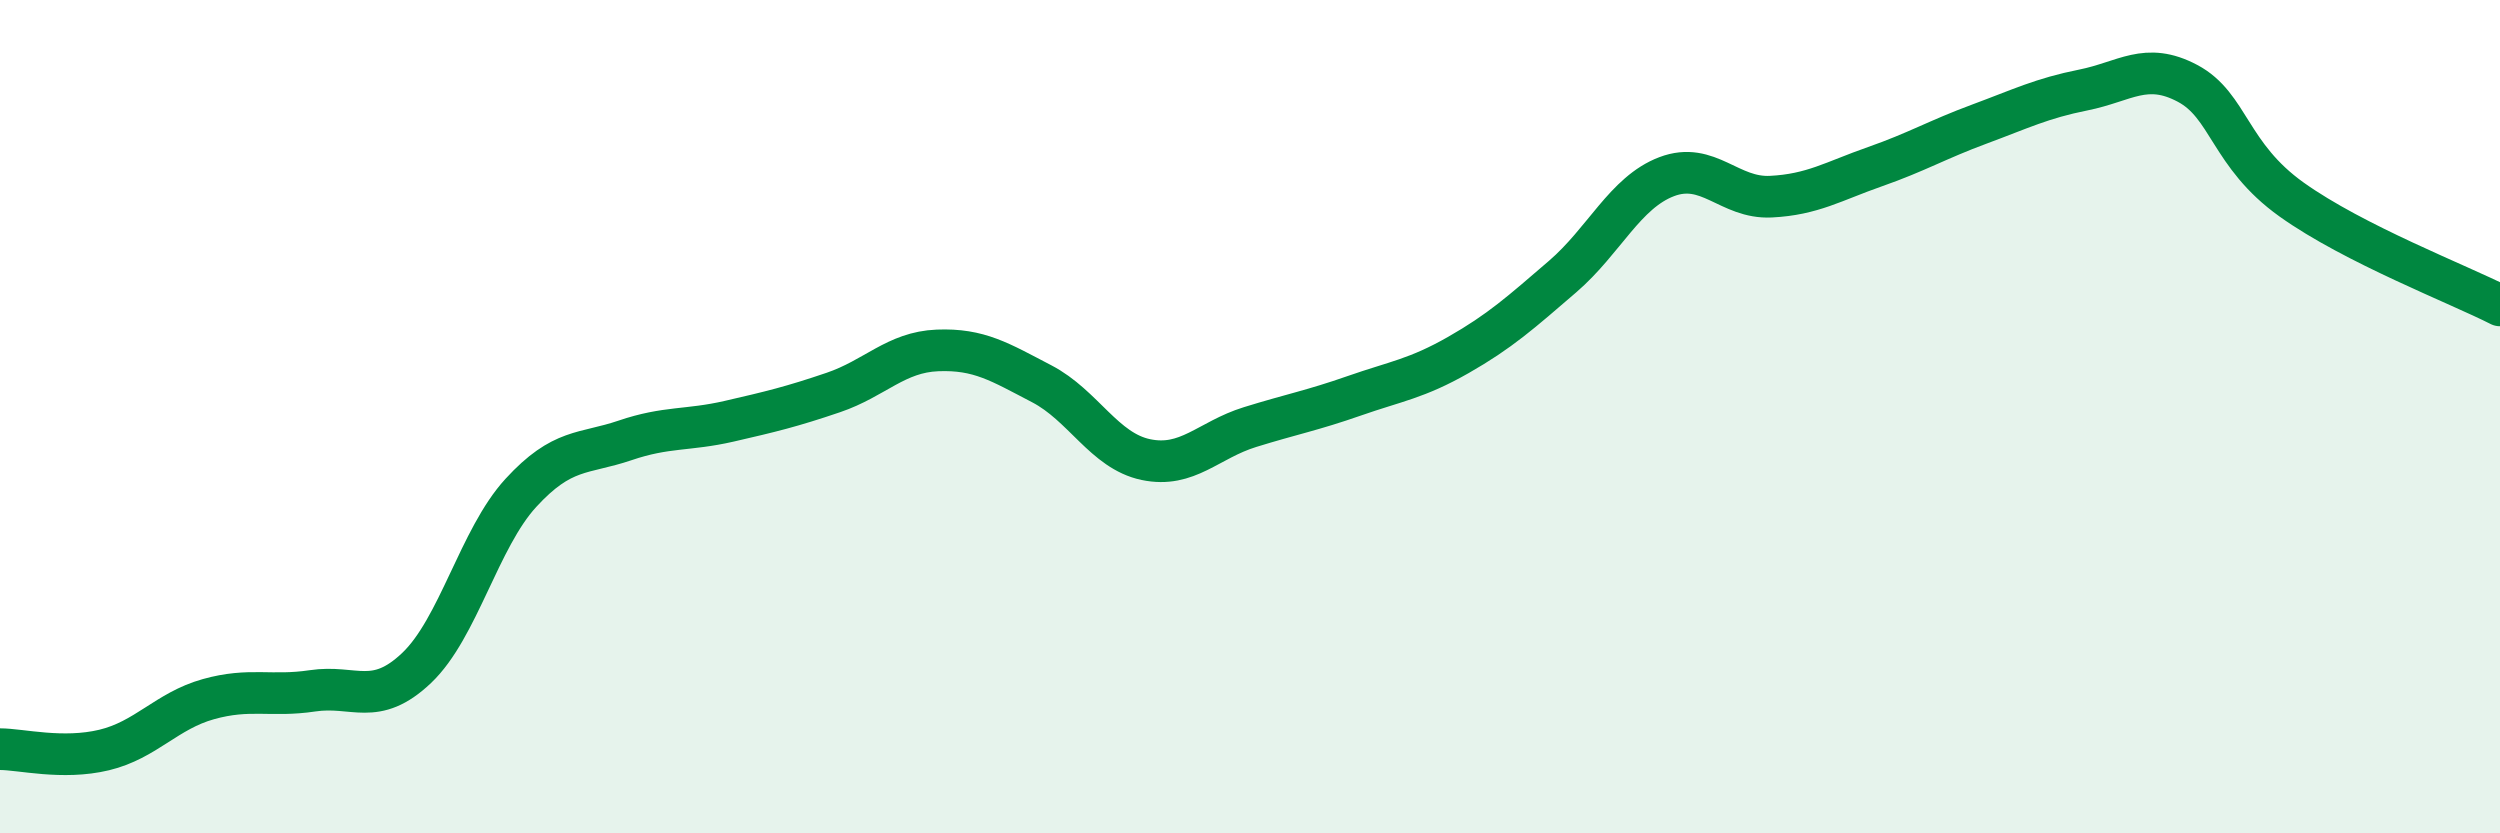
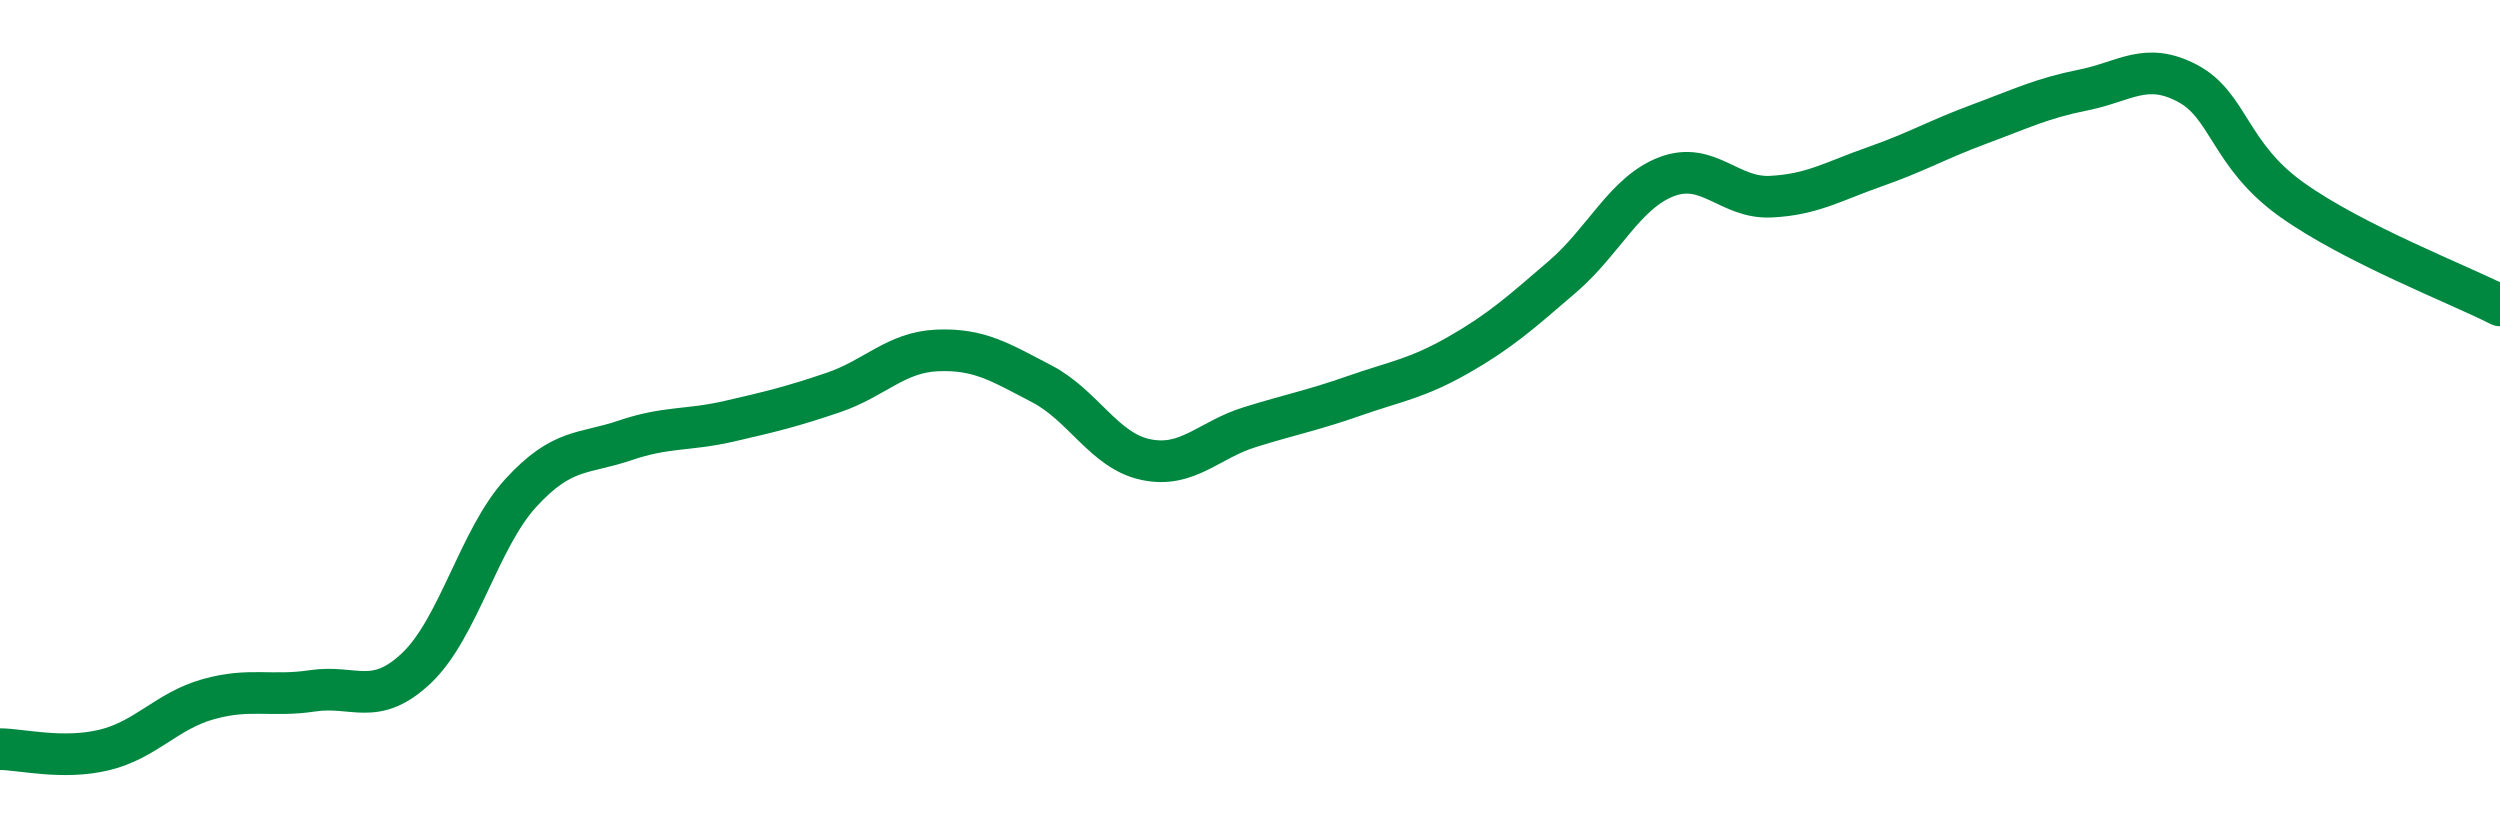
<svg xmlns="http://www.w3.org/2000/svg" width="60" height="20" viewBox="0 0 60 20">
-   <path d="M 0,17.98 C 0.5,17.98 1.5,18.24 2.5,18 C 3.5,17.76 4,17.06 5,16.78 C 6,16.5 6.5,16.73 7.5,16.58 C 8.5,16.43 9,16.98 10,16.03 C 11,15.08 11.5,12.92 12.5,11.83 C 13.5,10.74 14,10.91 15,10.57 C 16,10.23 16.5,10.34 17.5,10.11 C 18.5,9.88 19,9.76 20,9.42 C 21,9.08 21.5,8.45 22.5,8.41 C 23.5,8.37 24,8.69 25,9.21 C 26,9.73 26.5,10.82 27.5,11.03 C 28.5,11.24 29,10.56 30,10.25 C 31,9.94 31.5,9.85 32.5,9.5 C 33.5,9.15 34,9.09 35,8.52 C 36,7.95 36.5,7.5 37.5,6.64 C 38.5,5.78 39,4.62 40,4.24 C 41,3.86 41.5,4.77 42.5,4.72 C 43.5,4.67 44,4.35 45,4 C 46,3.65 46.5,3.35 47.5,2.98 C 48.5,2.61 49,2.36 50,2.16 C 51,1.96 51.5,1.47 52.5,2 C 53.5,2.53 53.5,3.72 55,4.79 C 56.5,5.86 59,6.82 60,7.33L60 20L0 20Z" fill="#008740" opacity="0.1" stroke-linecap="round" stroke-linejoin="round" />
  <path d="M 0,17.98 C 0.5,17.98 1.5,18.24 2.5,18 C 3.5,17.76 4,17.06 5,16.78 C 6,16.5 6.5,16.73 7.5,16.58 C 8.5,16.43 9,16.98 10,16.03 C 11,15.08 11.5,12.92 12.5,11.83 C 13.5,10.74 14,10.91 15,10.57 C 16,10.23 16.5,10.34 17.5,10.11 C 18.5,9.88 19,9.76 20,9.42 C 21,9.08 21.5,8.45 22.5,8.41 C 23.5,8.37 24,8.69 25,9.21 C 26,9.73 26.5,10.82 27.5,11.03 C 28.5,11.24 29,10.56 30,10.25 C 31,9.94 31.5,9.85 32.5,9.5 C 33.5,9.15 34,9.09 35,8.52 C 36,7.95 36.5,7.5 37.5,6.64 C 38.5,5.78 39,4.62 40,4.24 C 41,3.86 41.5,4.77 42.5,4.72 C 43.5,4.67 44,4.35 45,4 C 46,3.65 46.5,3.35 47.5,2.98 C 48.5,2.61 49,2.36 50,2.16 C 51,1.96 51.5,1.47 52.5,2 C 53.5,2.53 53.5,3.72 55,4.79 C 56.5,5.86 59,6.82 60,7.33" stroke="#008740" stroke-width="1" fill="none" stroke-linecap="round" stroke-linejoin="round" />
</svg>